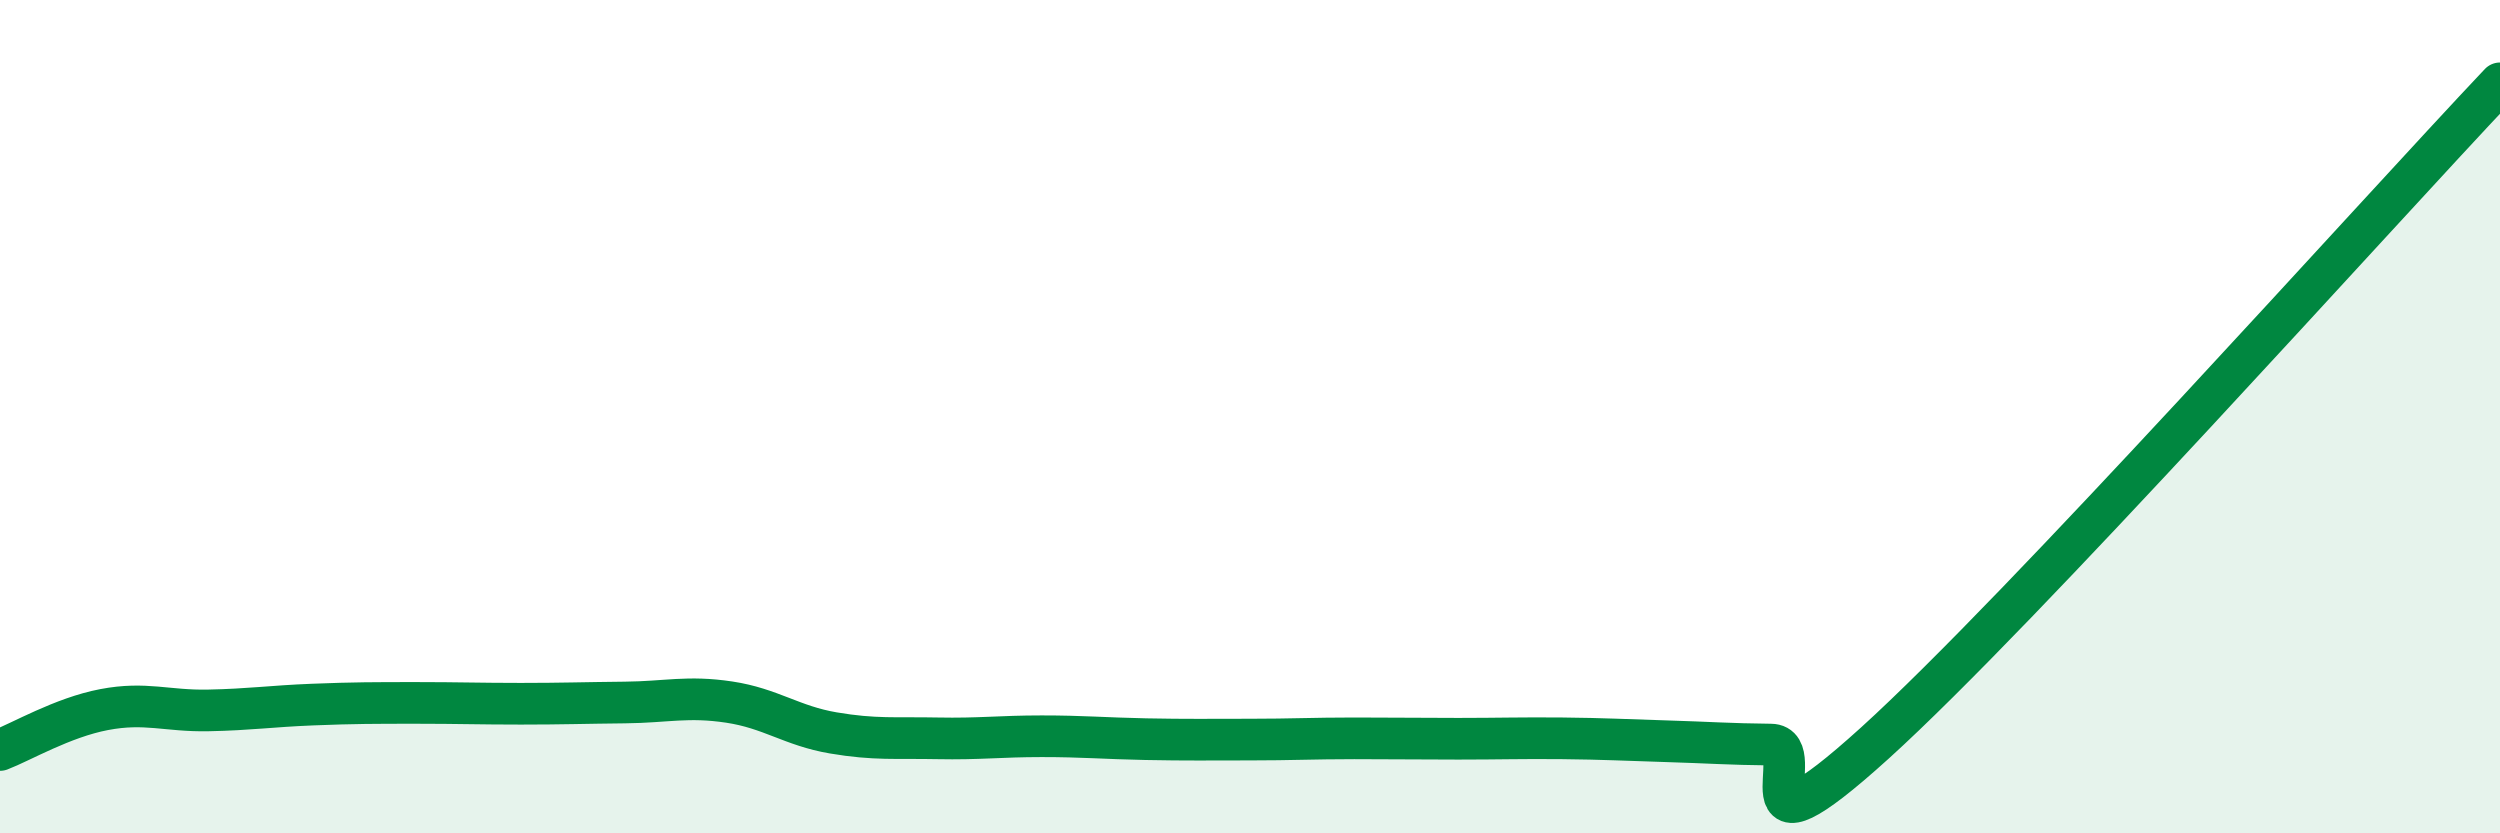
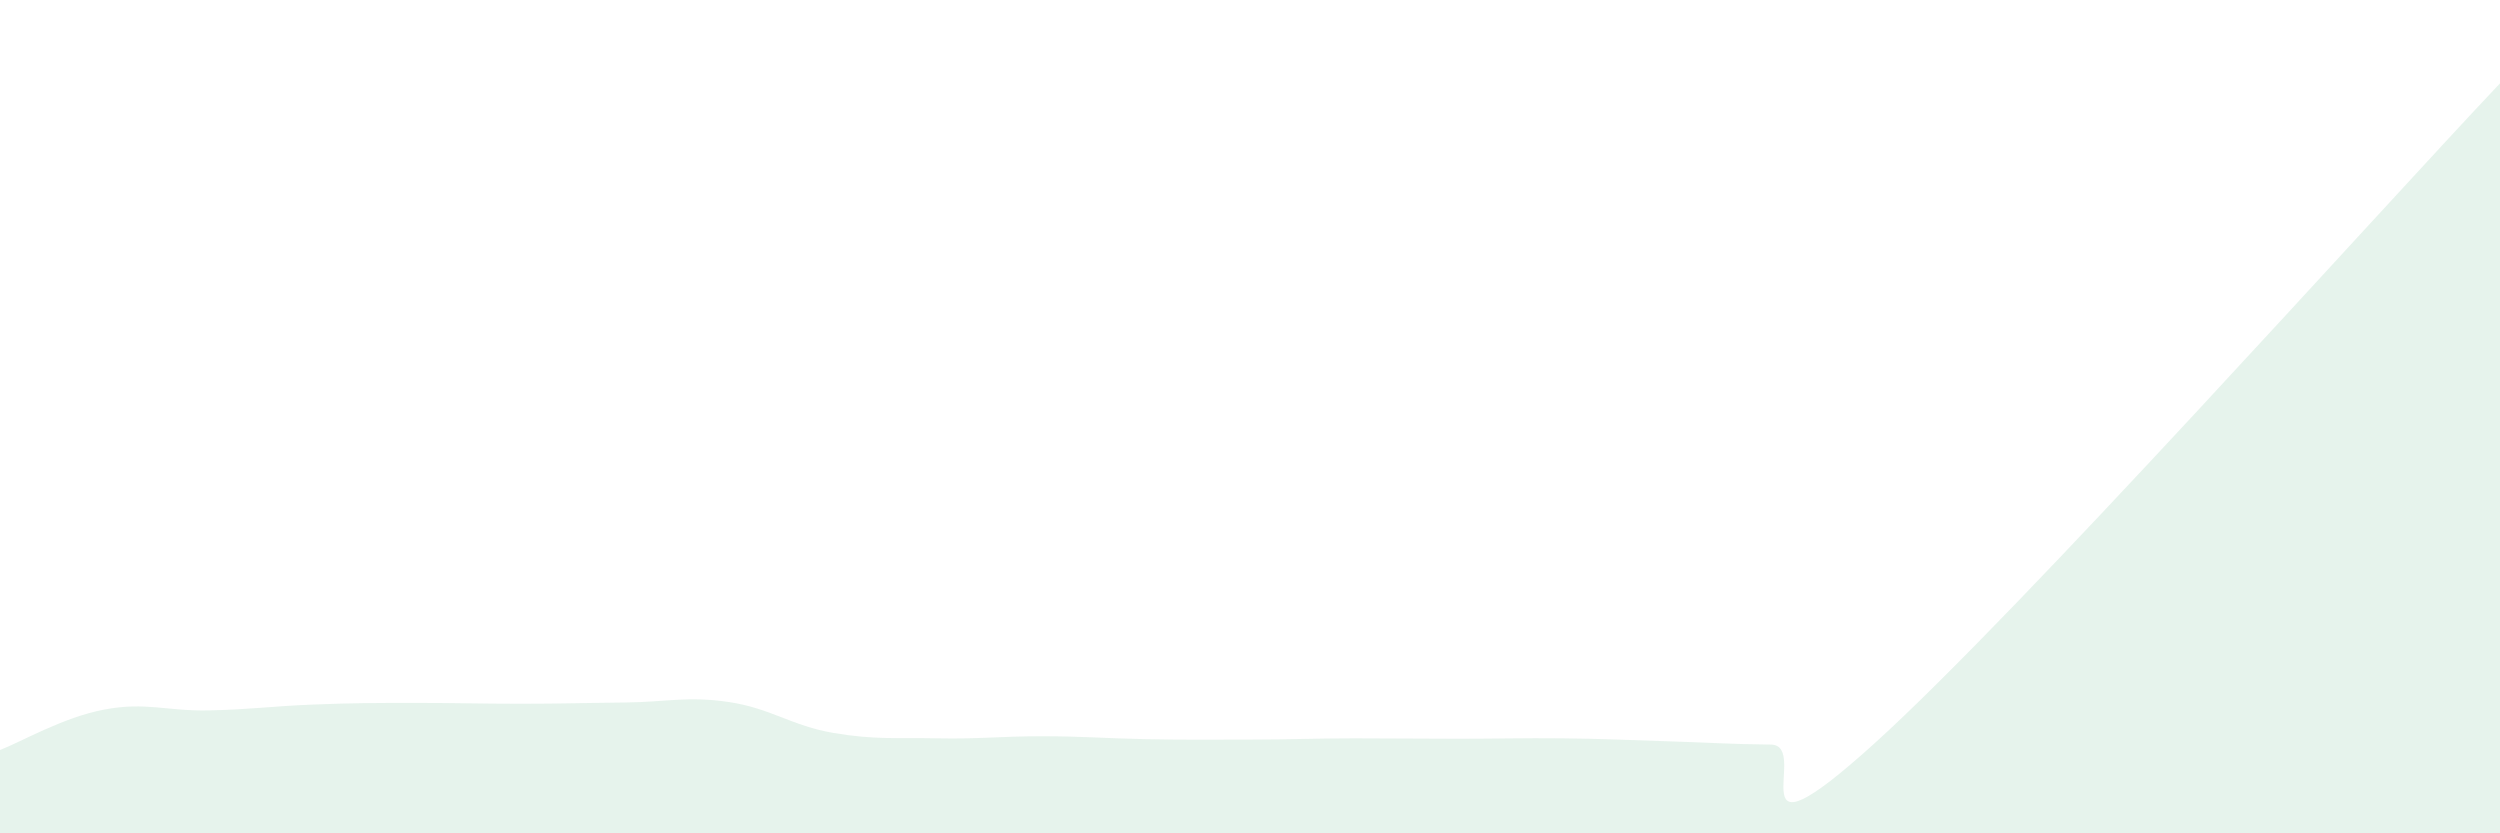
<svg xmlns="http://www.w3.org/2000/svg" width="60" height="20" viewBox="0 0 60 20">
  <path d="M 0,18 C 0.5,17.81 1.5,17.22 2.5,17.03 C 3.5,16.84 4,17.07 5,17.05 C 6,17.03 6.5,16.95 7.5,16.91 C 8.5,16.87 9,16.87 10,16.87 C 11,16.87 11.5,16.89 12.5,16.89 C 13.5,16.89 14,16.87 15,16.86 C 16,16.85 16.5,16.7 17.5,16.85 C 18.5,17 19,17.42 20,17.59 C 21,17.76 21.5,17.7 22.5,17.72 C 23.5,17.74 24,17.67 25,17.67 C 26,17.67 26.5,17.72 27.5,17.74 C 28.5,17.76 29,17.75 30,17.75 C 31,17.75 31.5,17.72 32.5,17.72 C 33.5,17.72 34,17.73 35,17.73 C 36,17.73 36.5,17.71 37.5,17.72 C 38.5,17.73 39,17.76 40,17.79 C 41,17.82 41.5,17.86 42.5,17.87 C 43.5,17.88 41.5,21 45,17.83 C 48.5,14.66 57,5.17 60,2L60 20L0 20Z" fill="#008740" opacity="0.1" stroke-linecap="round" stroke-linejoin="round" />
-   <path d="M 0,18 C 0.5,17.81 1.5,17.22 2.5,17.03 C 3.5,16.84 4,17.07 5,17.05 C 6,17.03 6.5,16.95 7.5,16.91 C 8.5,16.87 9,16.87 10,16.87 C 11,16.87 11.5,16.89 12.5,16.89 C 13.5,16.89 14,16.87 15,16.86 C 16,16.85 16.5,16.7 17.5,16.85 C 18.5,17 19,17.42 20,17.59 C 21,17.76 21.5,17.7 22.5,17.72 C 23.5,17.74 24,17.67 25,17.67 C 26,17.67 26.5,17.72 27.5,17.74 C 28.5,17.76 29,17.75 30,17.75 C 31,17.75 31.5,17.72 32.5,17.72 C 33.5,17.72 34,17.73 35,17.73 C 36,17.73 36.5,17.71 37.5,17.72 C 38.5,17.73 39,17.76 40,17.79 C 41,17.82 41.5,17.86 42.5,17.87 C 43.5,17.88 41.5,21 45,17.83 C 48.5,14.66 57,5.17 60,2" stroke="#008740" stroke-width="1" fill="none" stroke-linecap="round" stroke-linejoin="round" />
</svg>